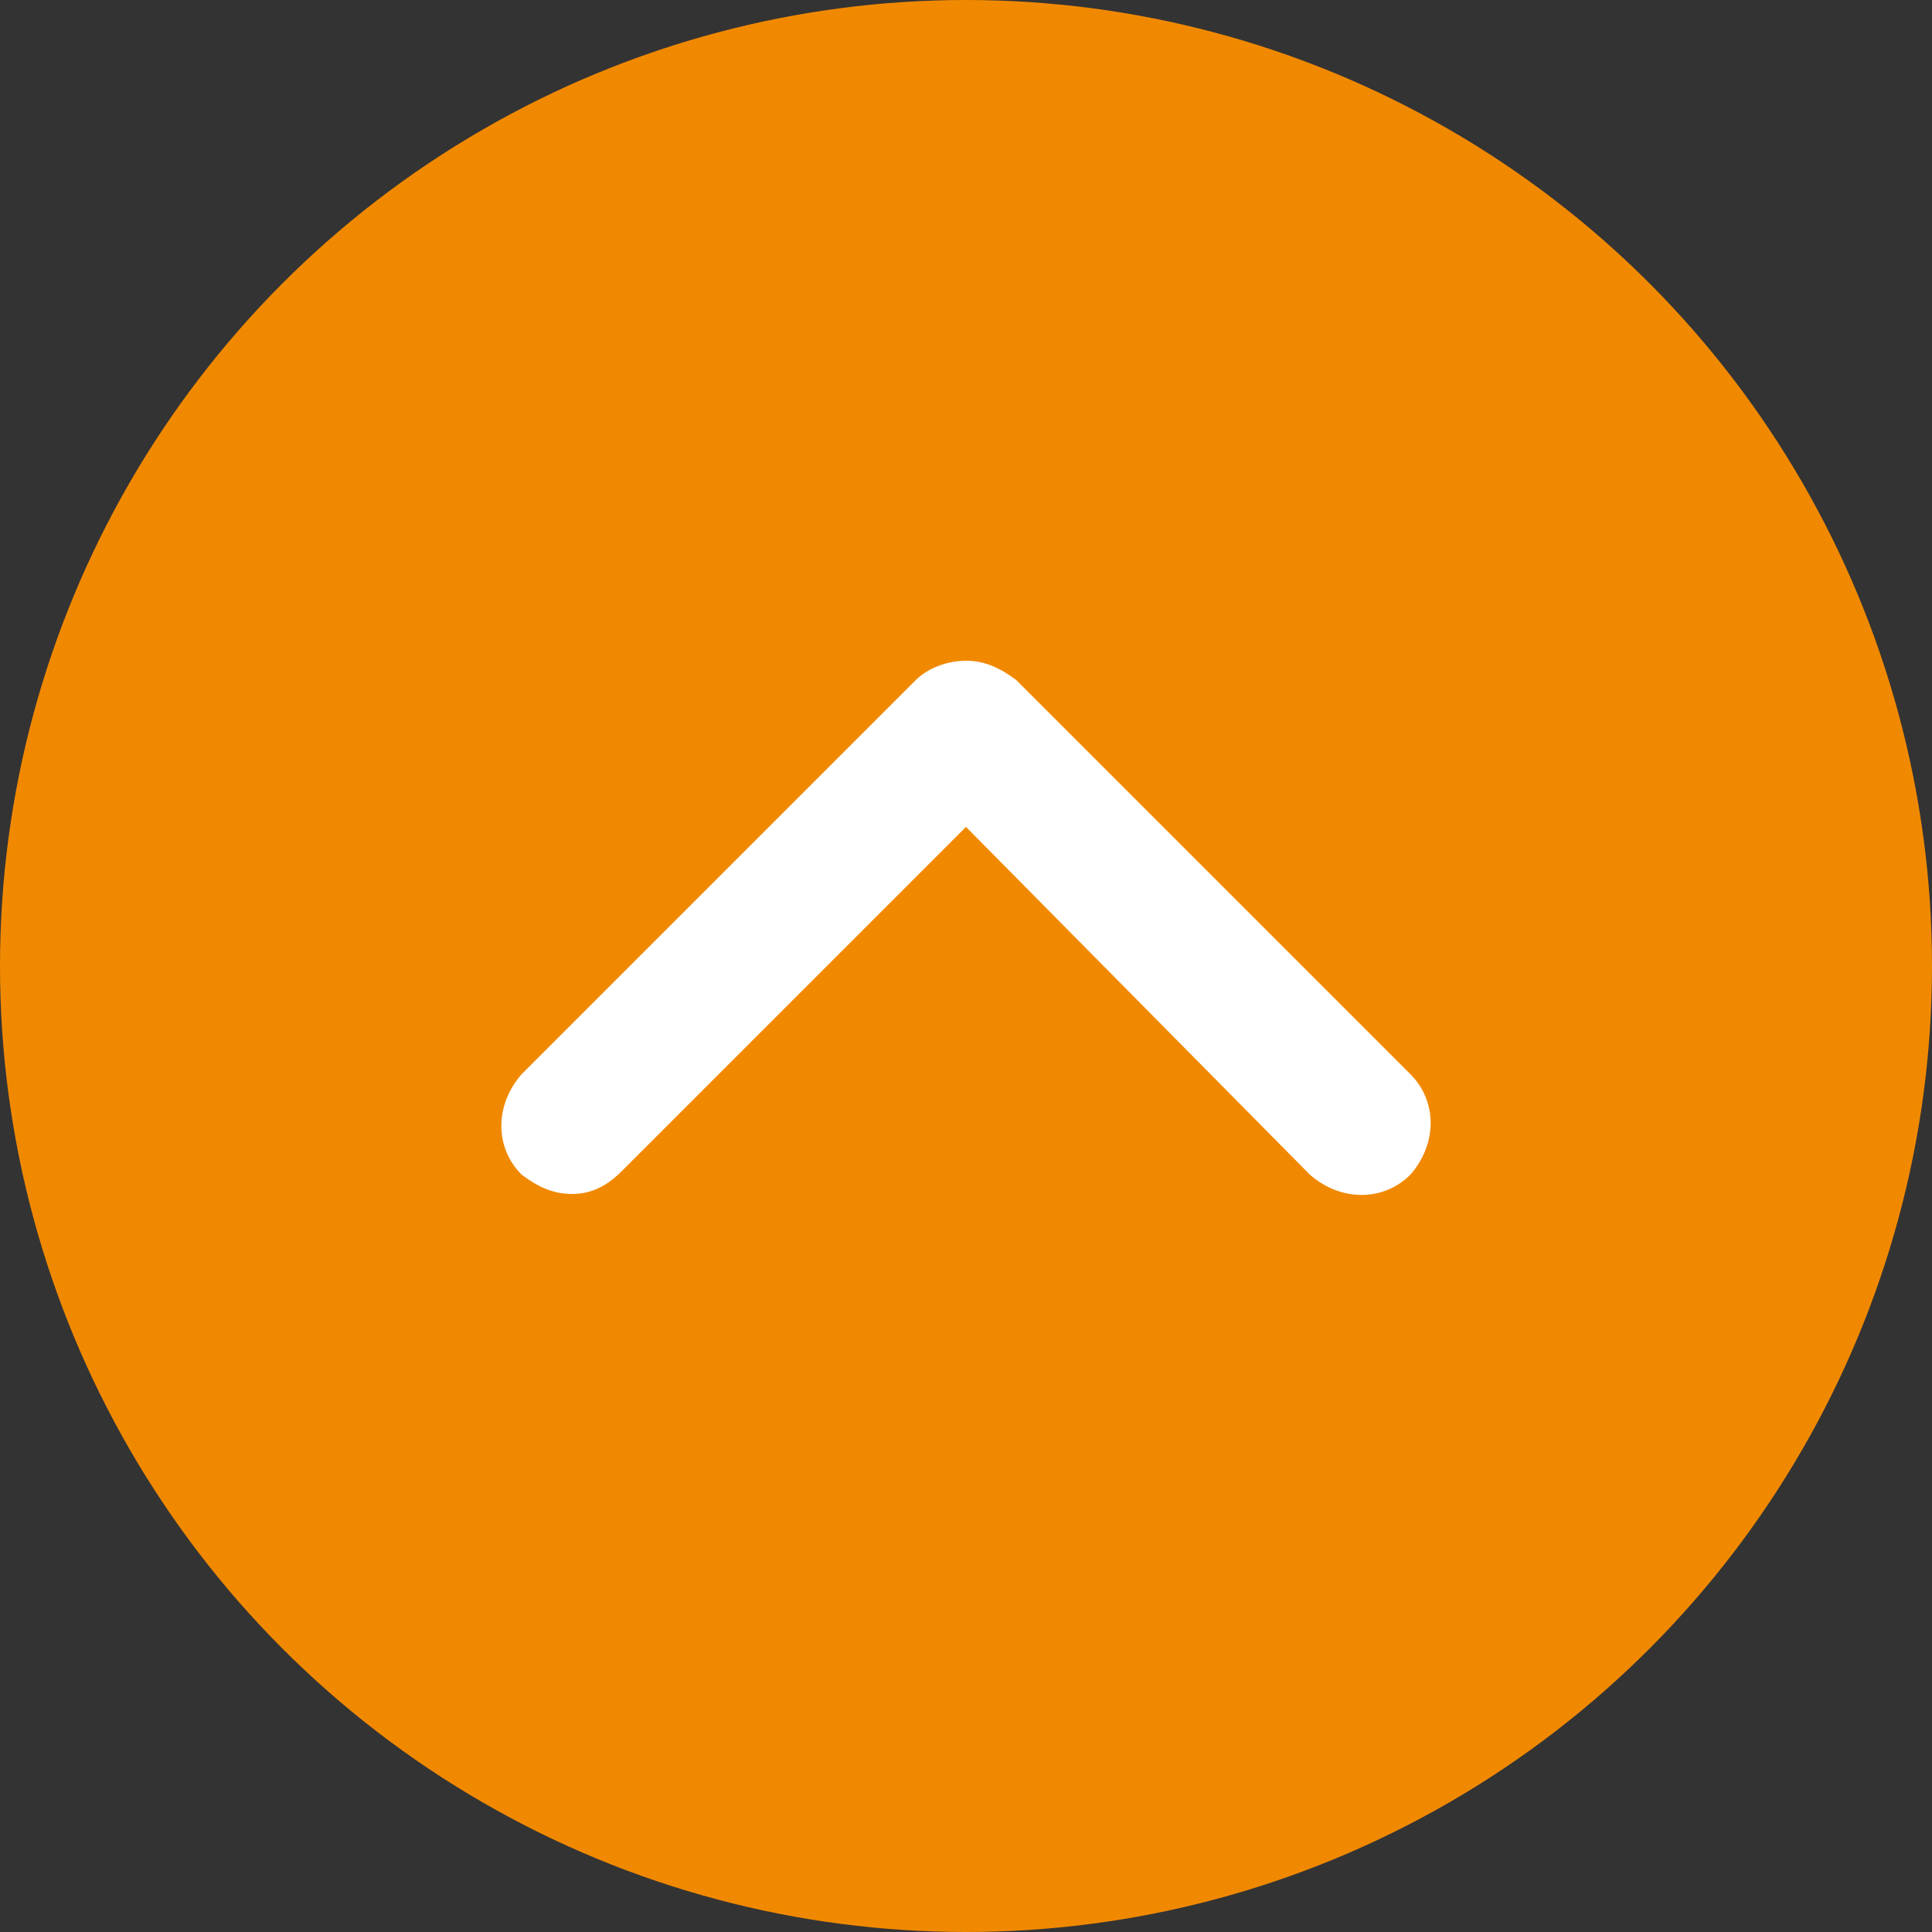
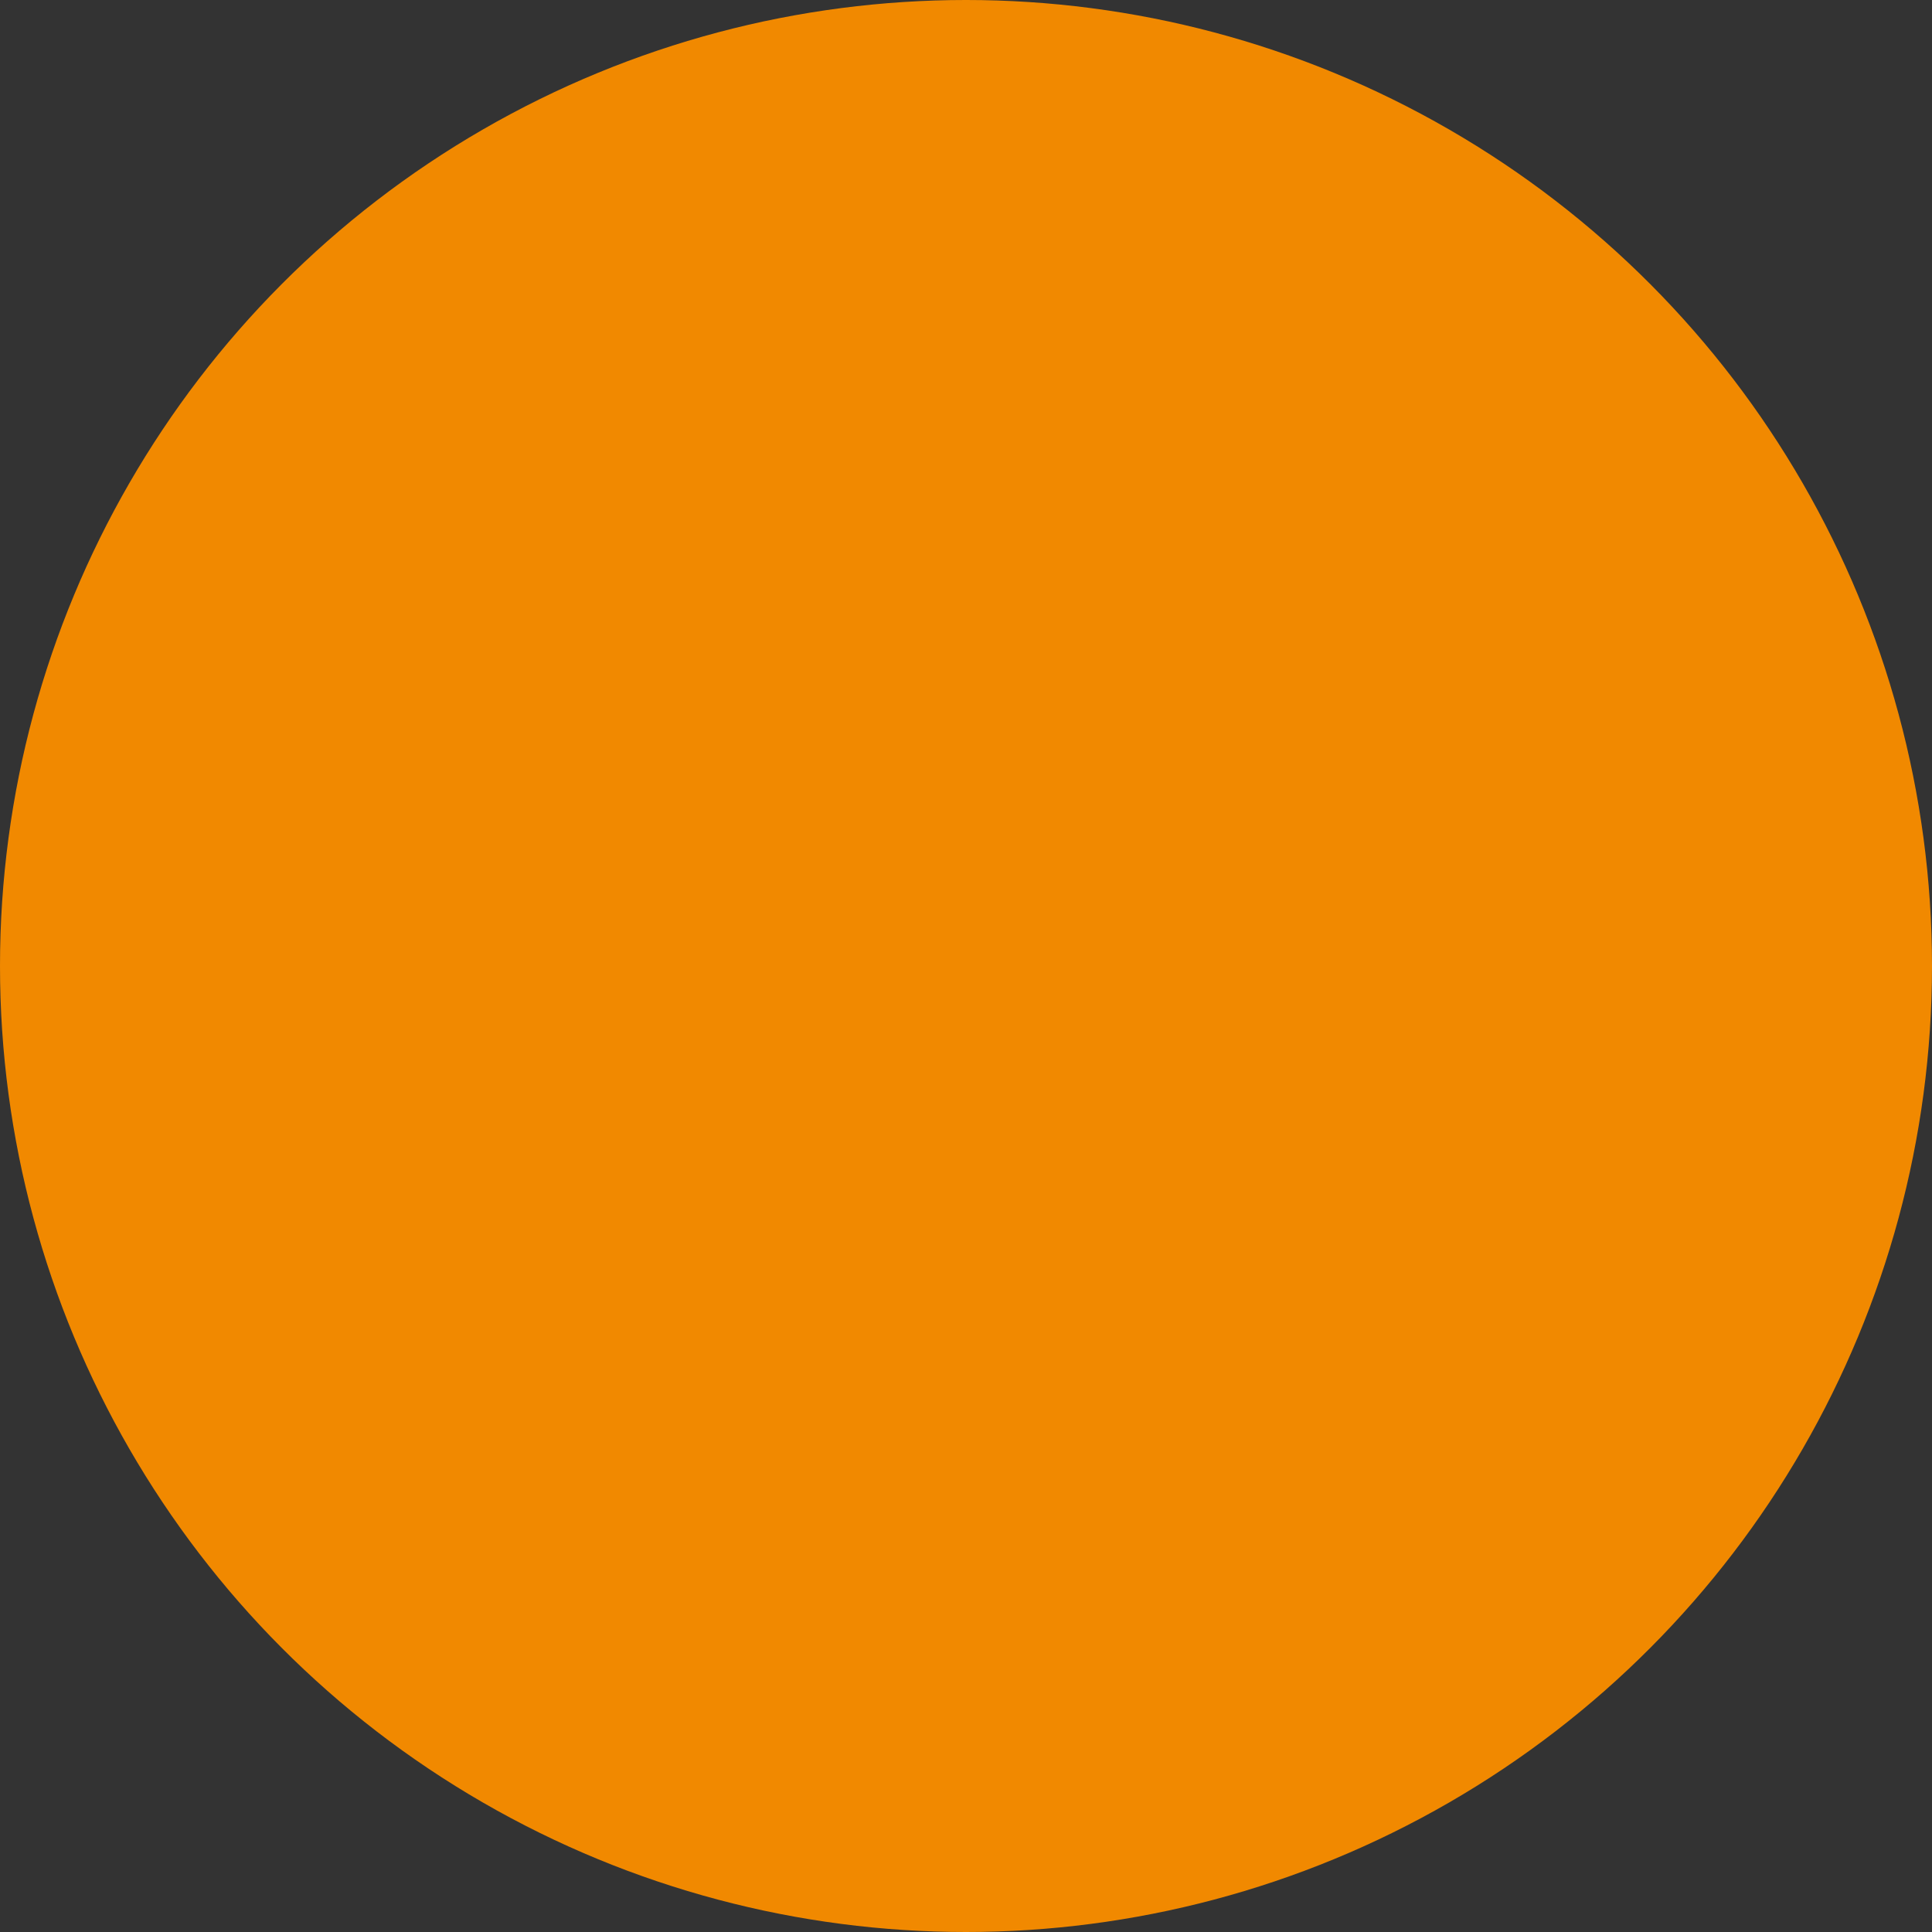
<svg xmlns="http://www.w3.org/2000/svg" version="1.1" id="Ebene_1" x="0px" y="0px" viewBox="0 0 50 50" style="enable-background:new 0 0 50 50;" xml:space="preserve">
  <rect x="0" y="0" width="50" height="50" fill="#333333" stroke="none" />
  <style type="text/css">
	.st0{fill:#F18900;}
	.st1{fill:#FFFFFF;}
</style>
  <circle class="st0" cx="25" cy="25" r="25" />
  <g>
-     <path class="st1" d="M14.8,30.9c-0.5,0-0.9-0.2-1.3-0.5c-0.7-0.7-0.7-1.8,0-2.6l10.2-10.2c0.3-0.3,0.8-0.5,1.3-0.5l0,0   c0.5,0,0.9,0.2,1.3,0.5l10.2,10.2c0.7,0.7,0.7,1.8,0,2.6c-0.7,0.7-1.8,0.7-2.6,0l-8.9-9l-8.9,8.9C15.7,30.7,15.3,30.9,14.8,30.9z" />
-   </g>
+     </g>
</svg>